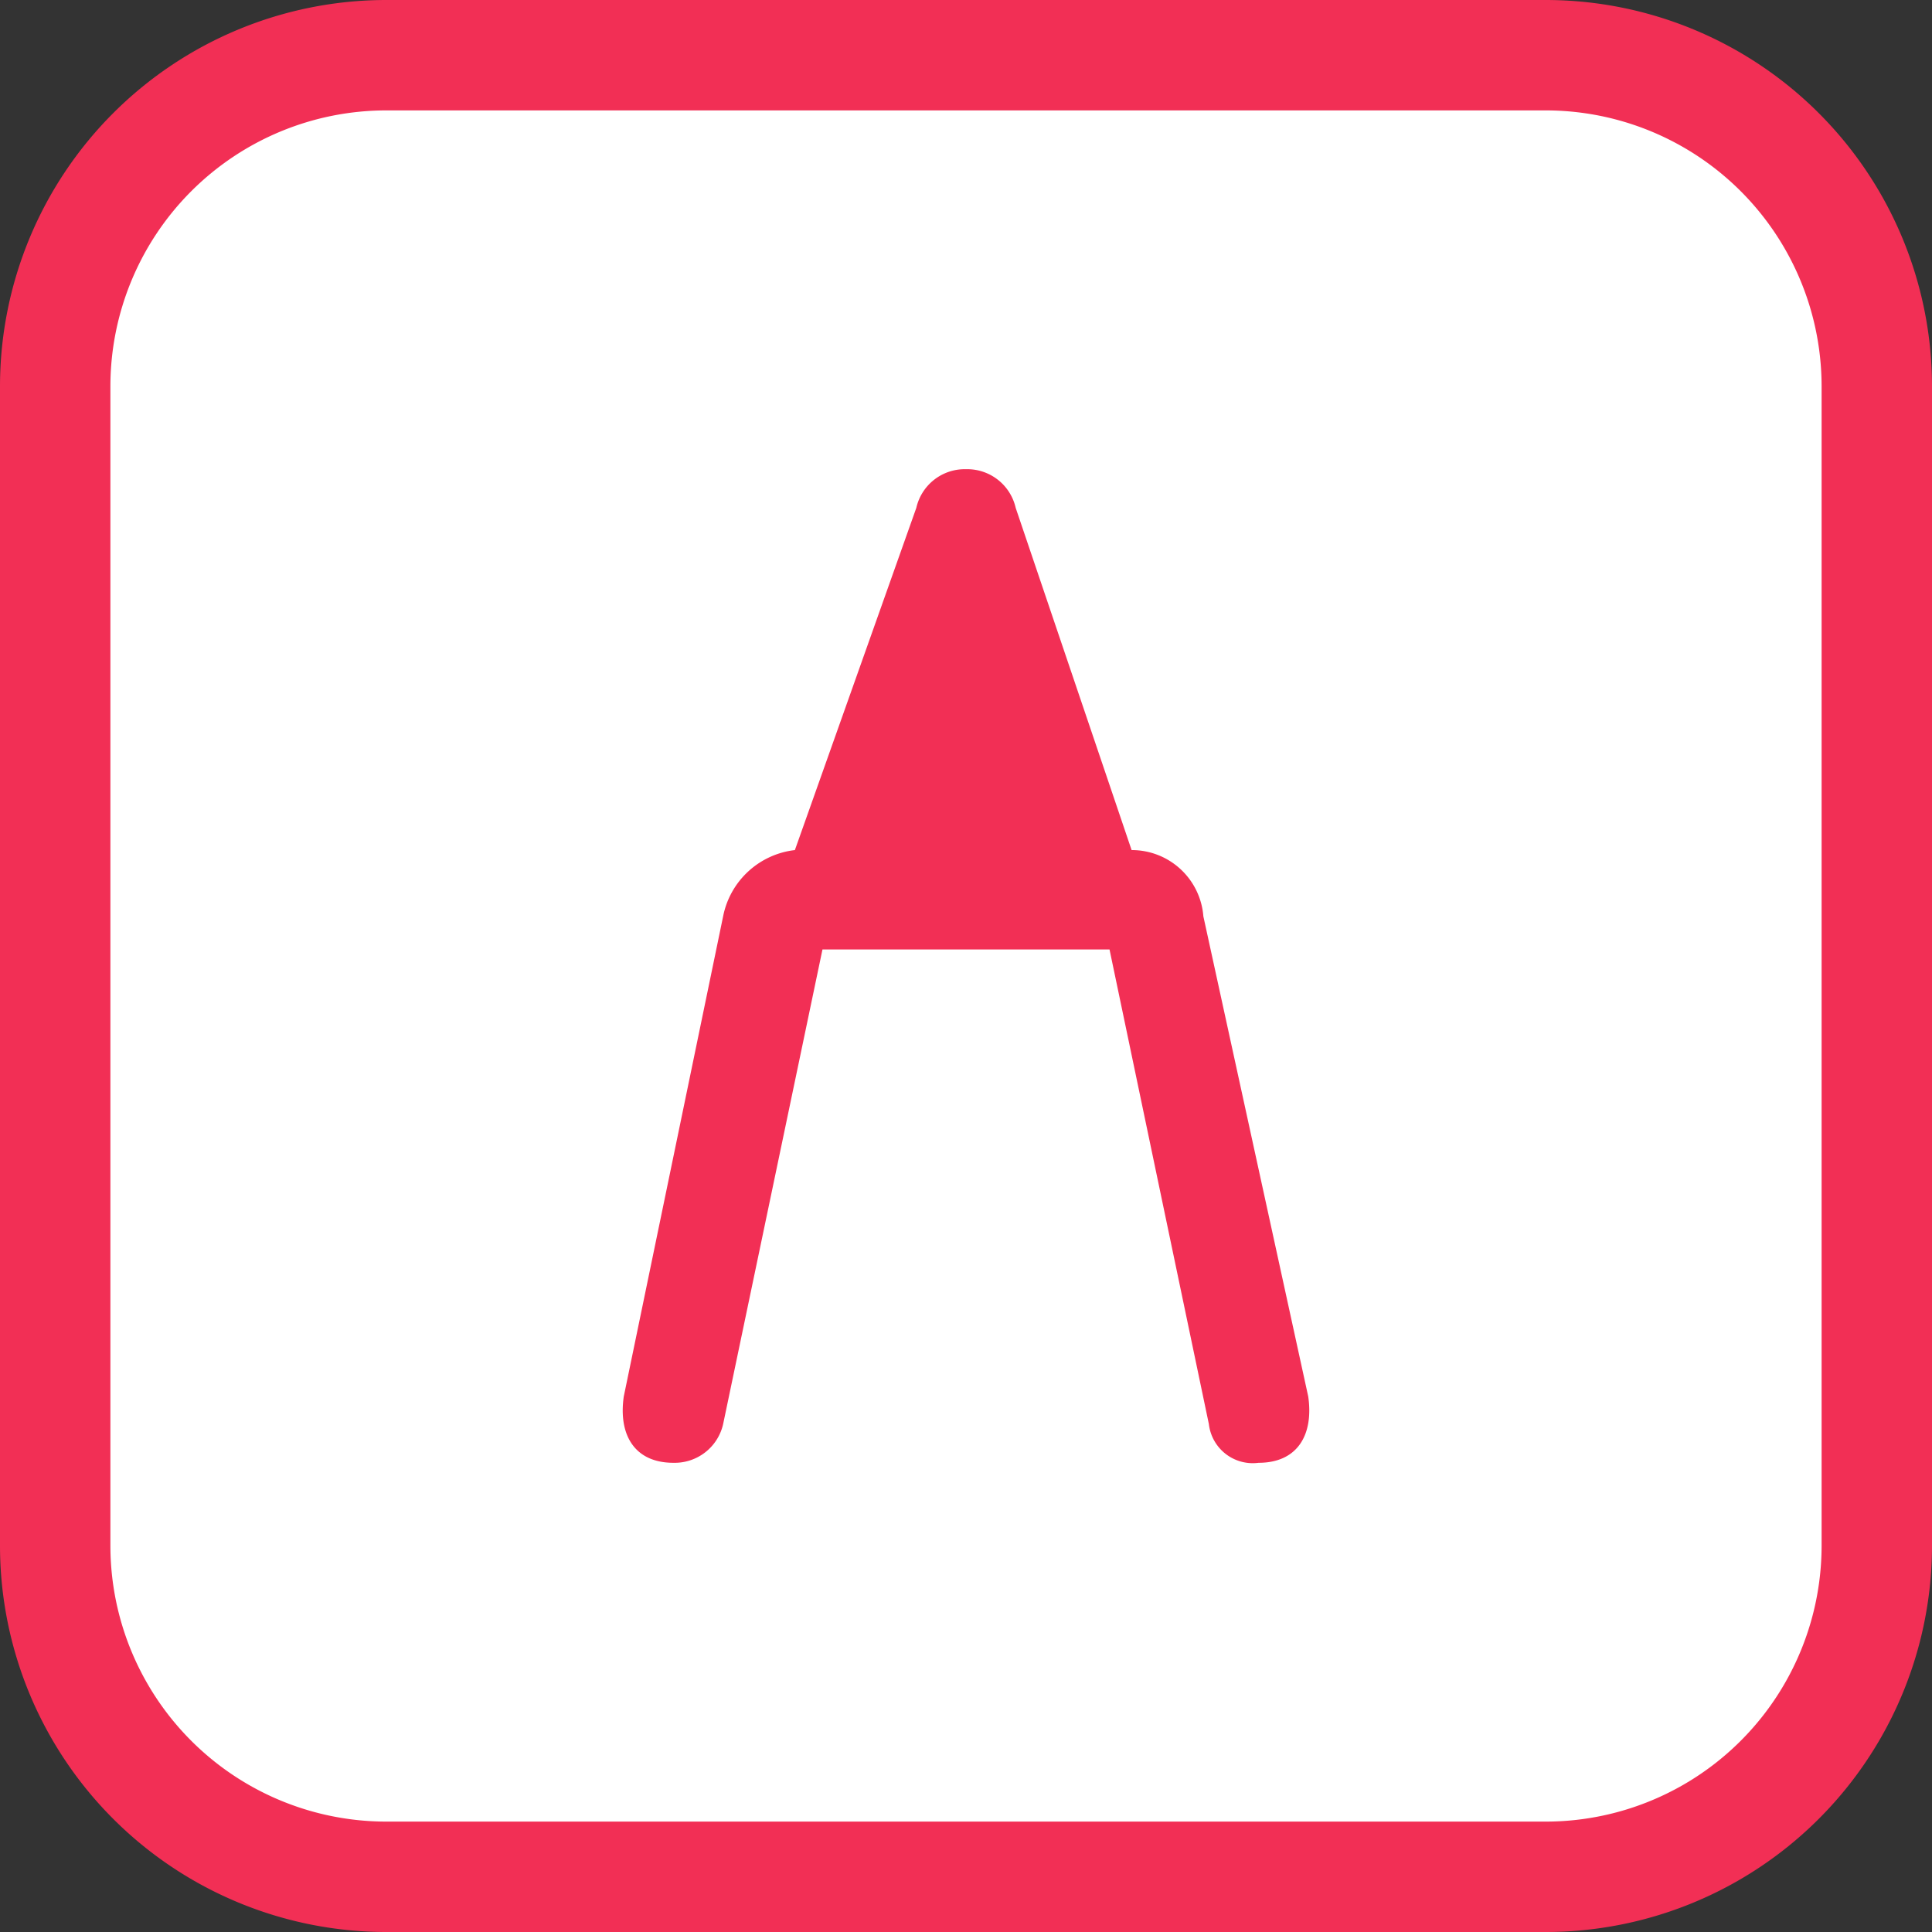
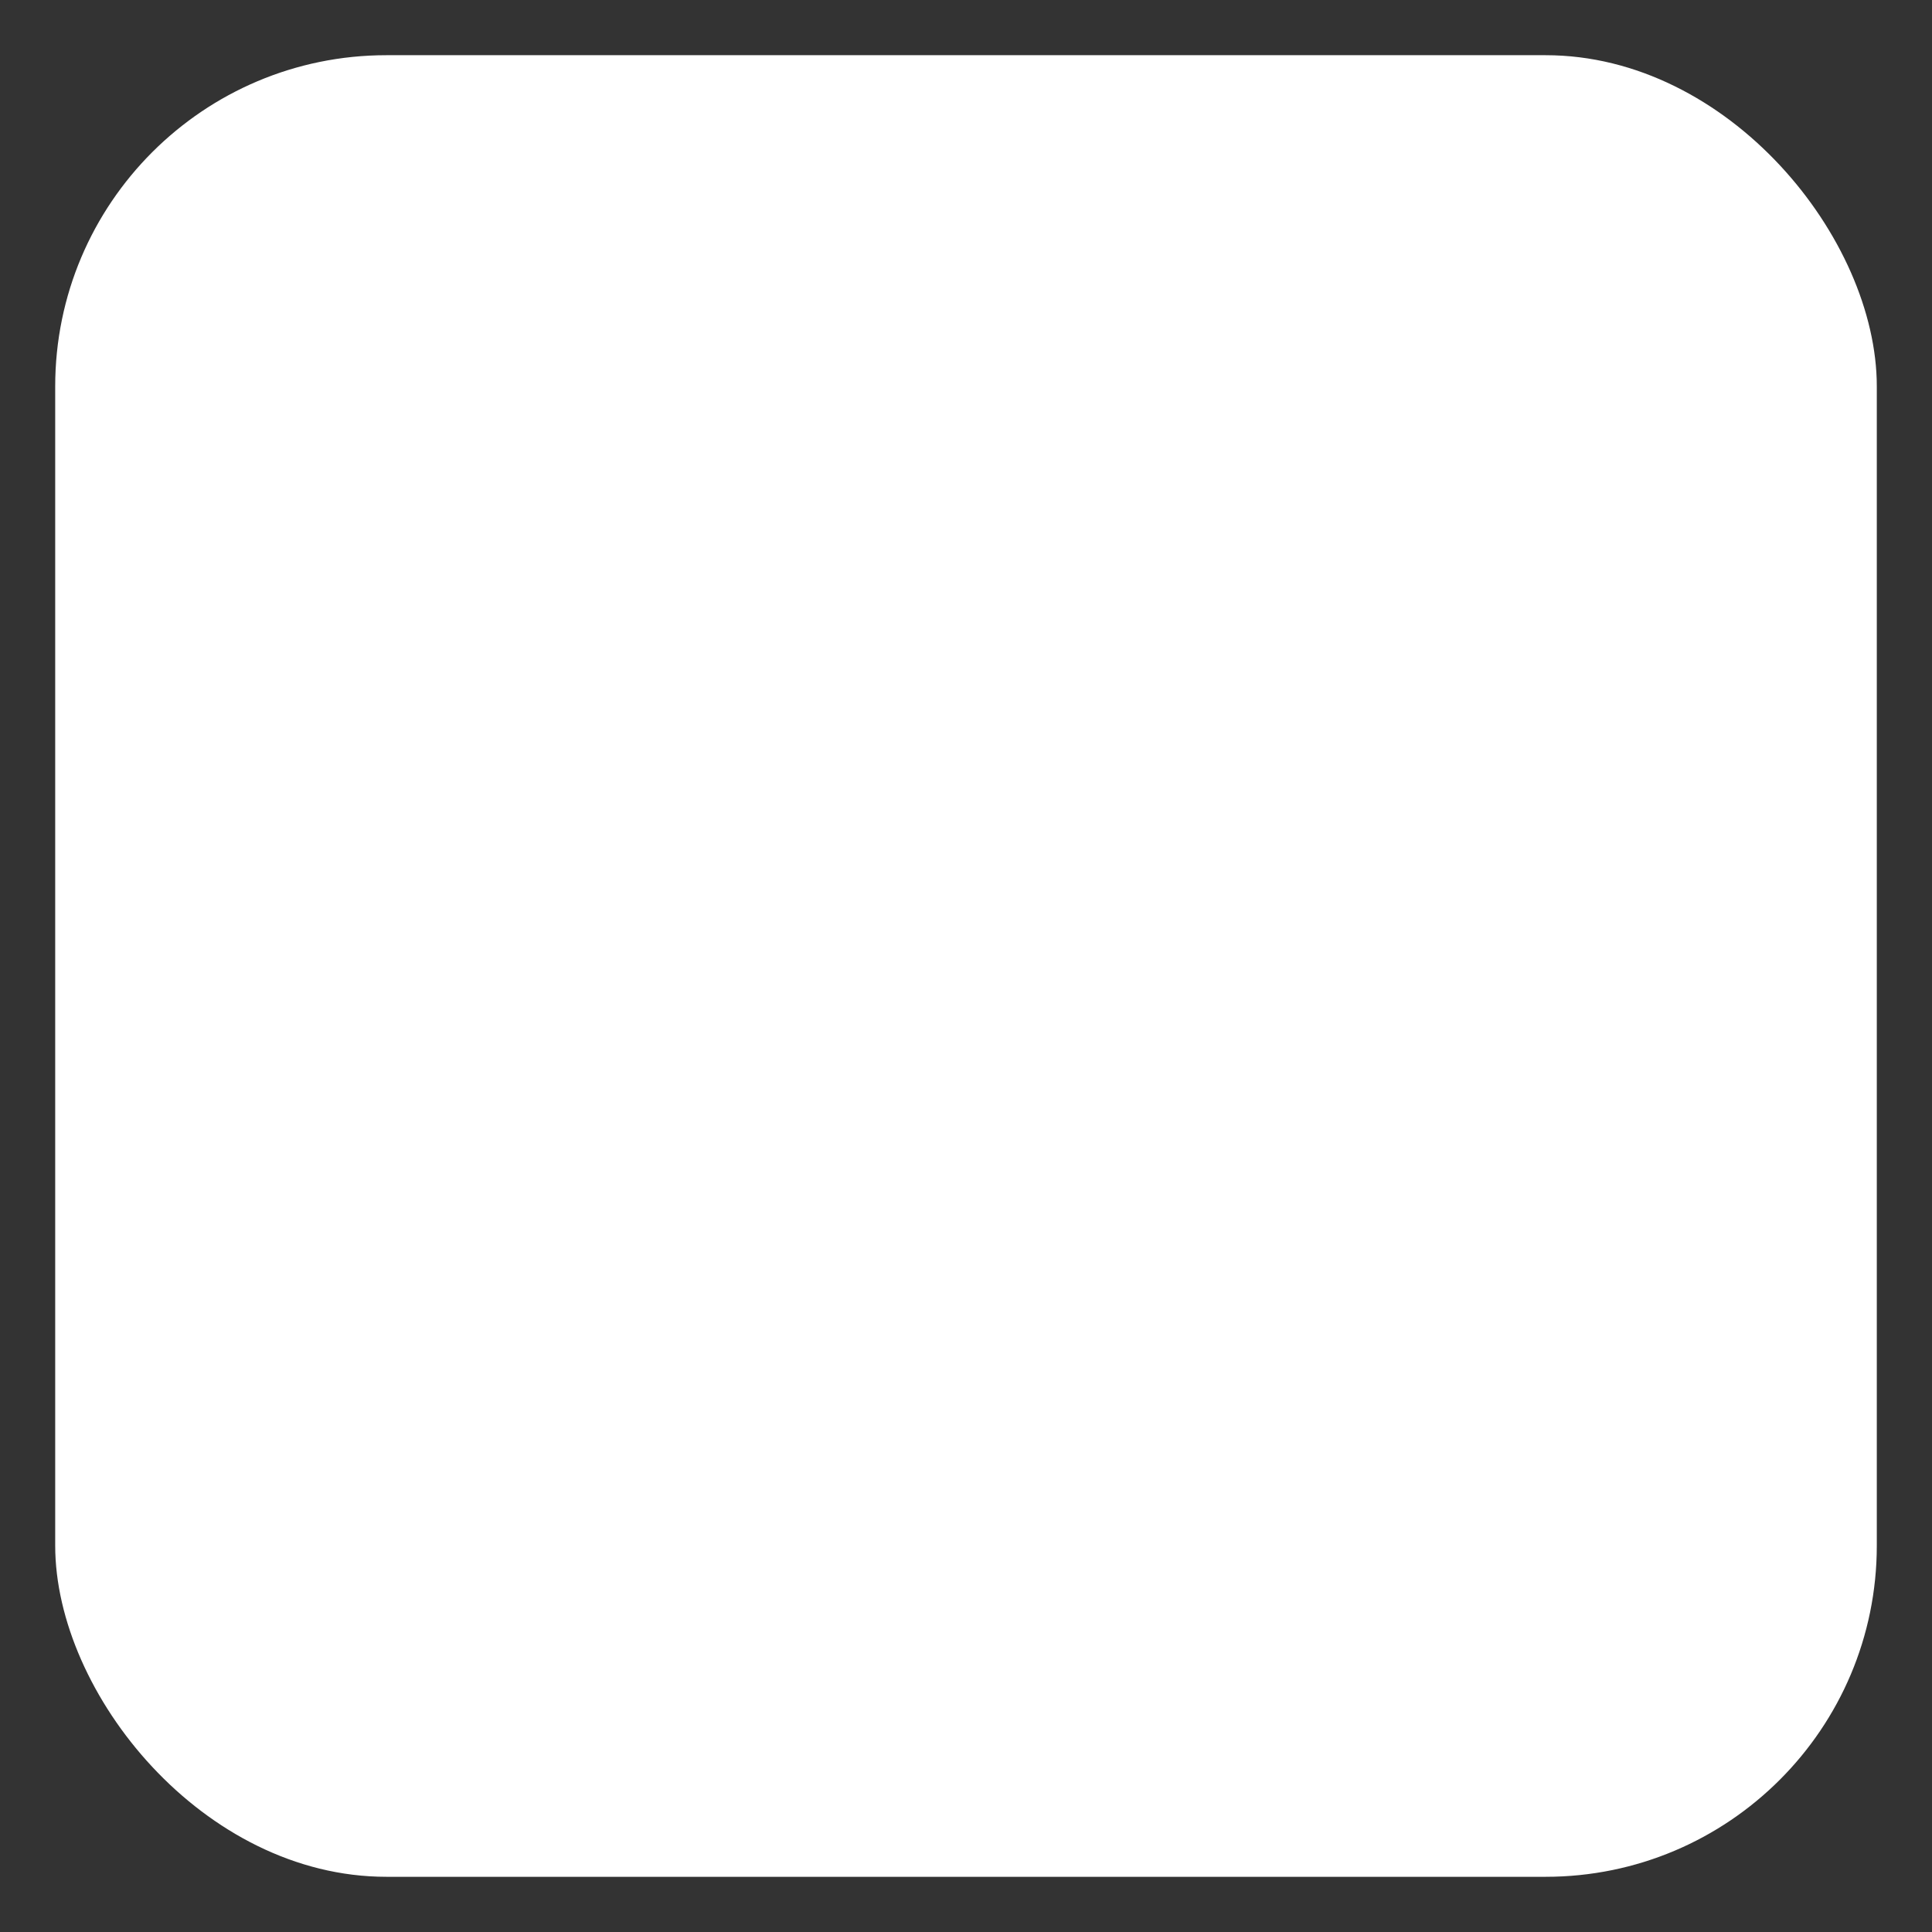
<svg xmlns="http://www.w3.org/2000/svg" viewBox="0 0 35 35">
  <rect x="0" y="0" width="35" height="35" fill="#333333" stroke="none" />
  <defs>
    <style>.cls-1{fill:#fff;}.cls-2{fill:#f22f55;}</style>
  </defs>
  <g id="Layer_2" data-name="Layer 2">
    <g id="Layer_1-2" data-name="Layer 1">
      <rect class="cls-1" x="1" y="1" width="33" height="33" rx="6" />
-       <path class="cls-2" d="M28,35H7a7,7,0,0,1-7-7V7A7,7,0,0,1,7,0H28a7,7,0,0,1,7,7V28A7,7,0,0,1,28,35ZM7,2A5,5,0,0,0,2,7V28a5,5,0,0,0,5,5H28a5,5,0,0,0,5-5V7a5,5,0,0,0-5-5Z" />
-       <path class="cls-2" d="M11.3,25.3l1.8-8.7a1.5,1.5,0,0,1,1.3-1.2l2.2-6.2a.9.9,0,0,1,.9-.7.9.9,0,0,1,.9.7l2.1,6.2a1.3,1.3,0,0,1,1.3,1.2l1.9,8.7c.1.7-.2,1.2-.9,1.2a.8.8,0,0,1-.9-.7l-1.8-8.6H14.9l-1.8,8.6a.9.9,0,0,1-.9.7C11.5,26.5,11.2,26,11.3,25.3Z" />
    </g>
  </g>
</svg>